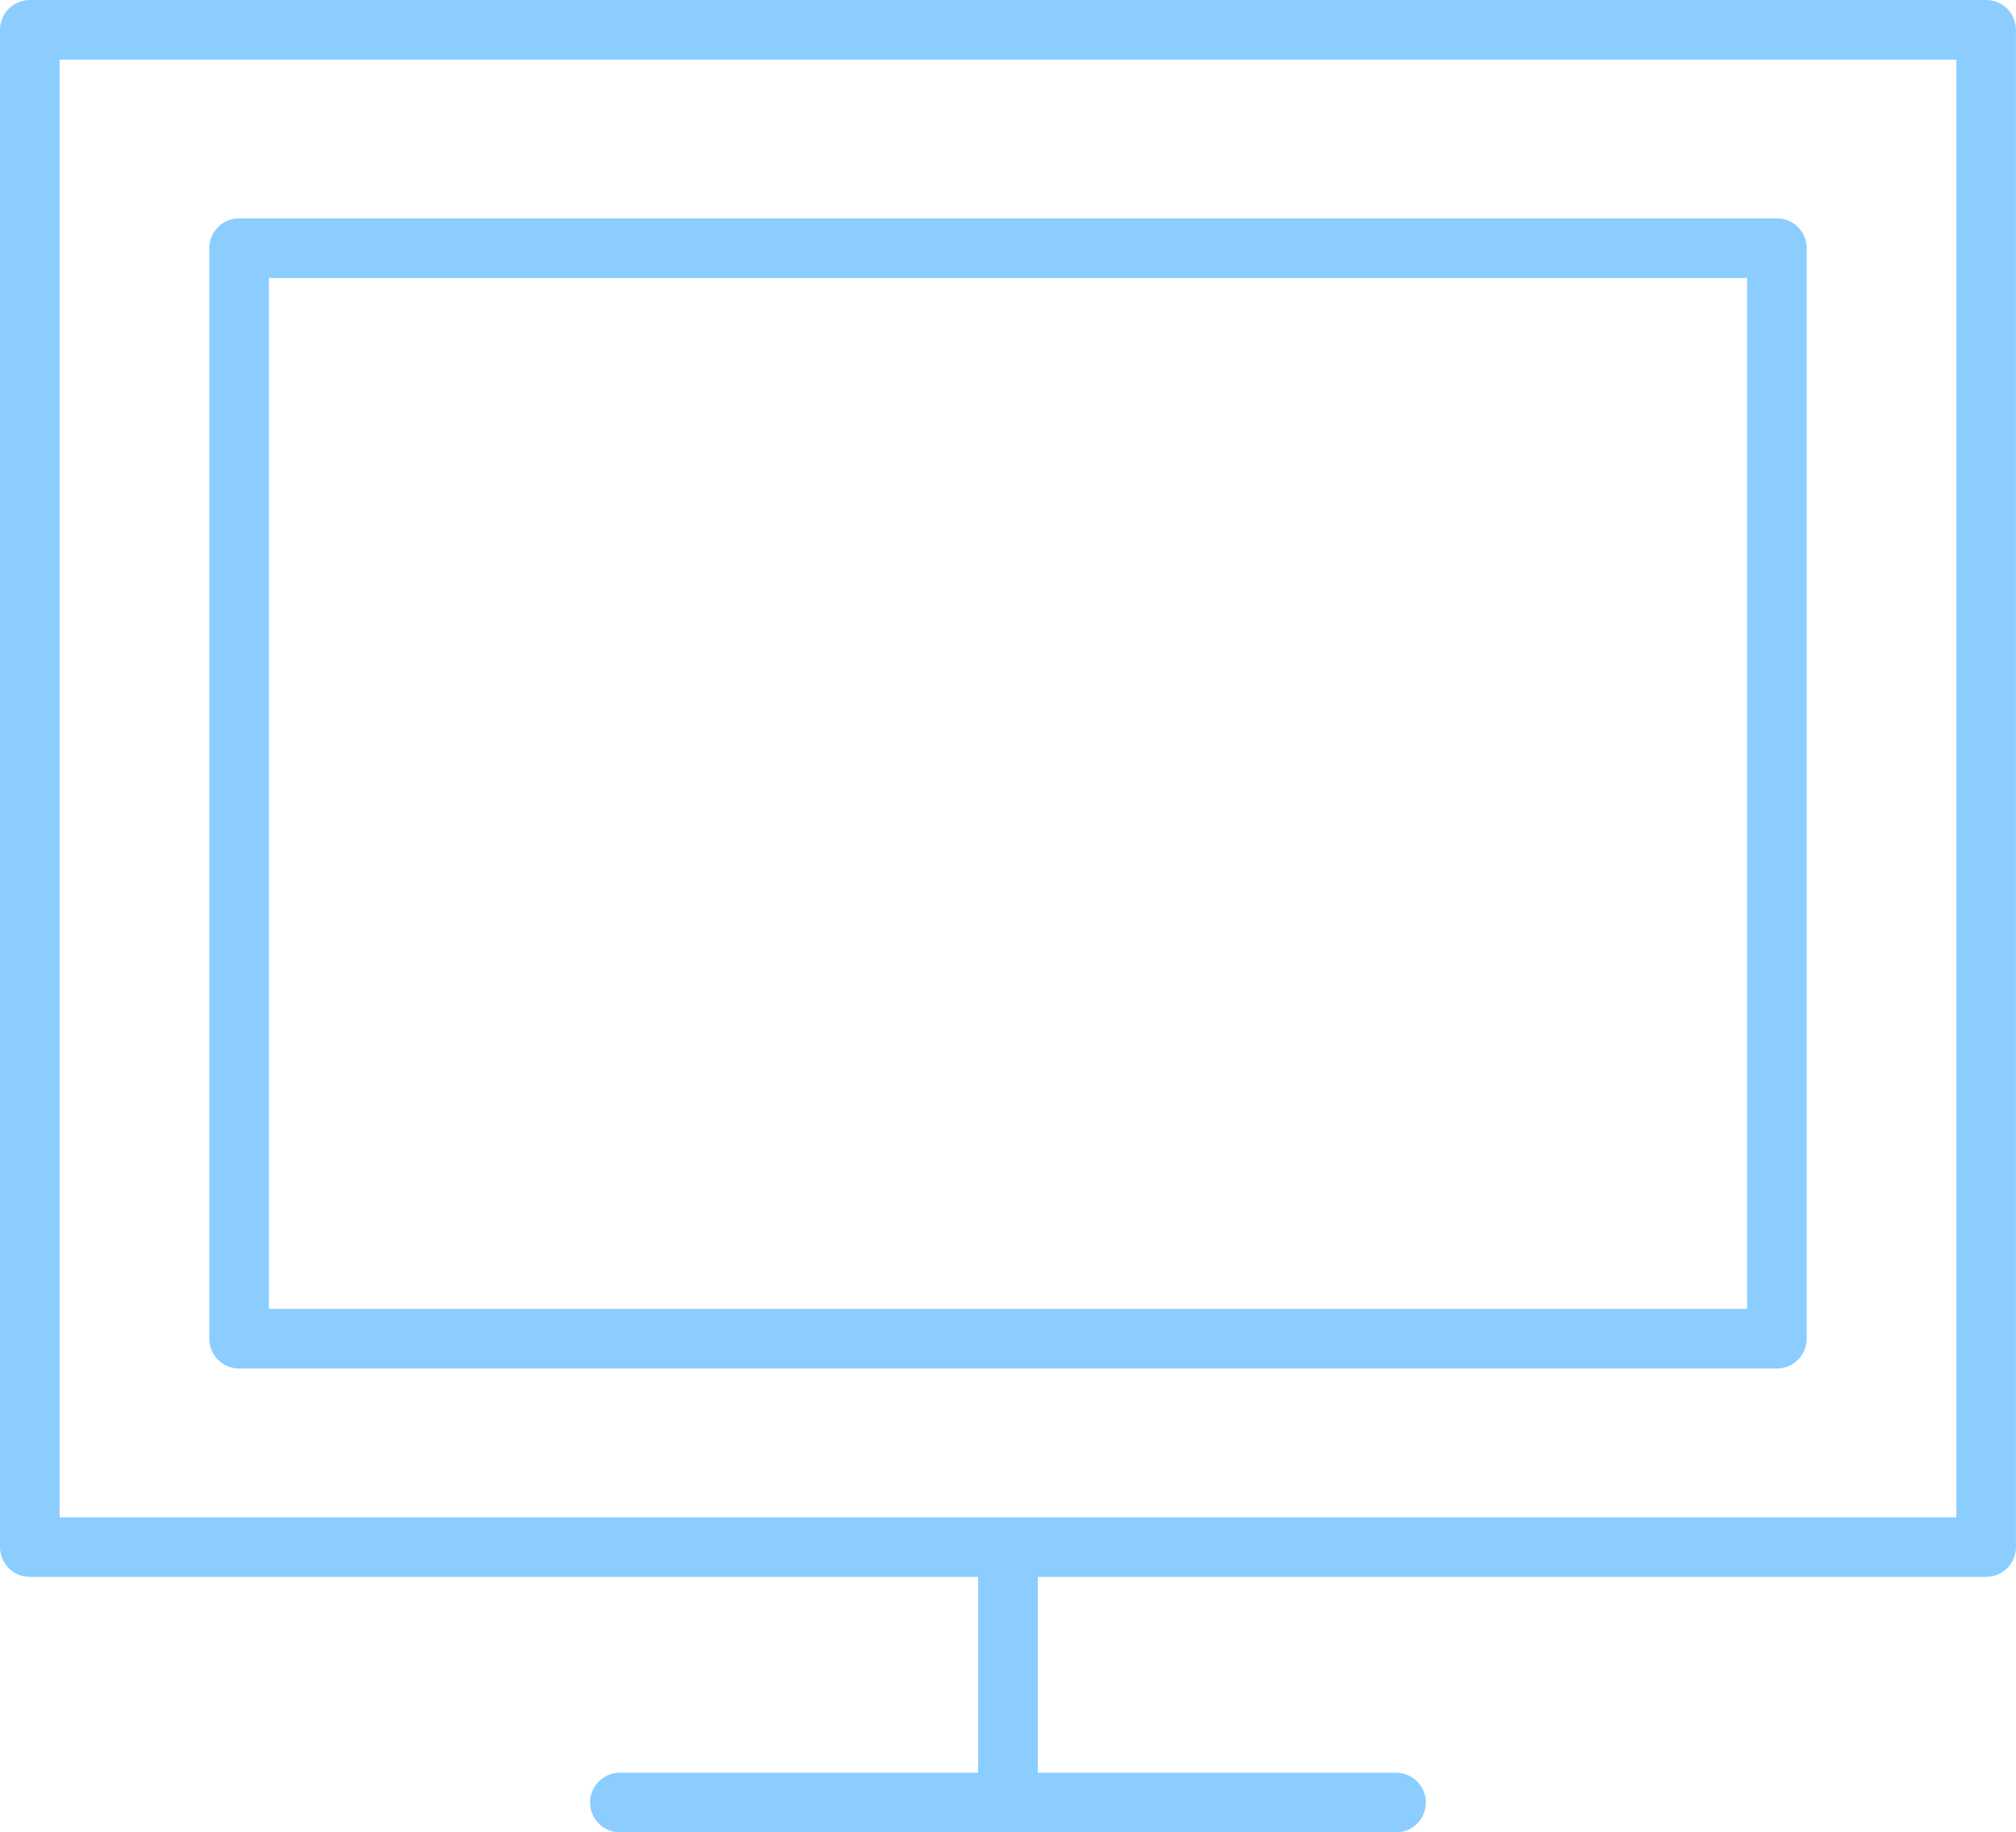
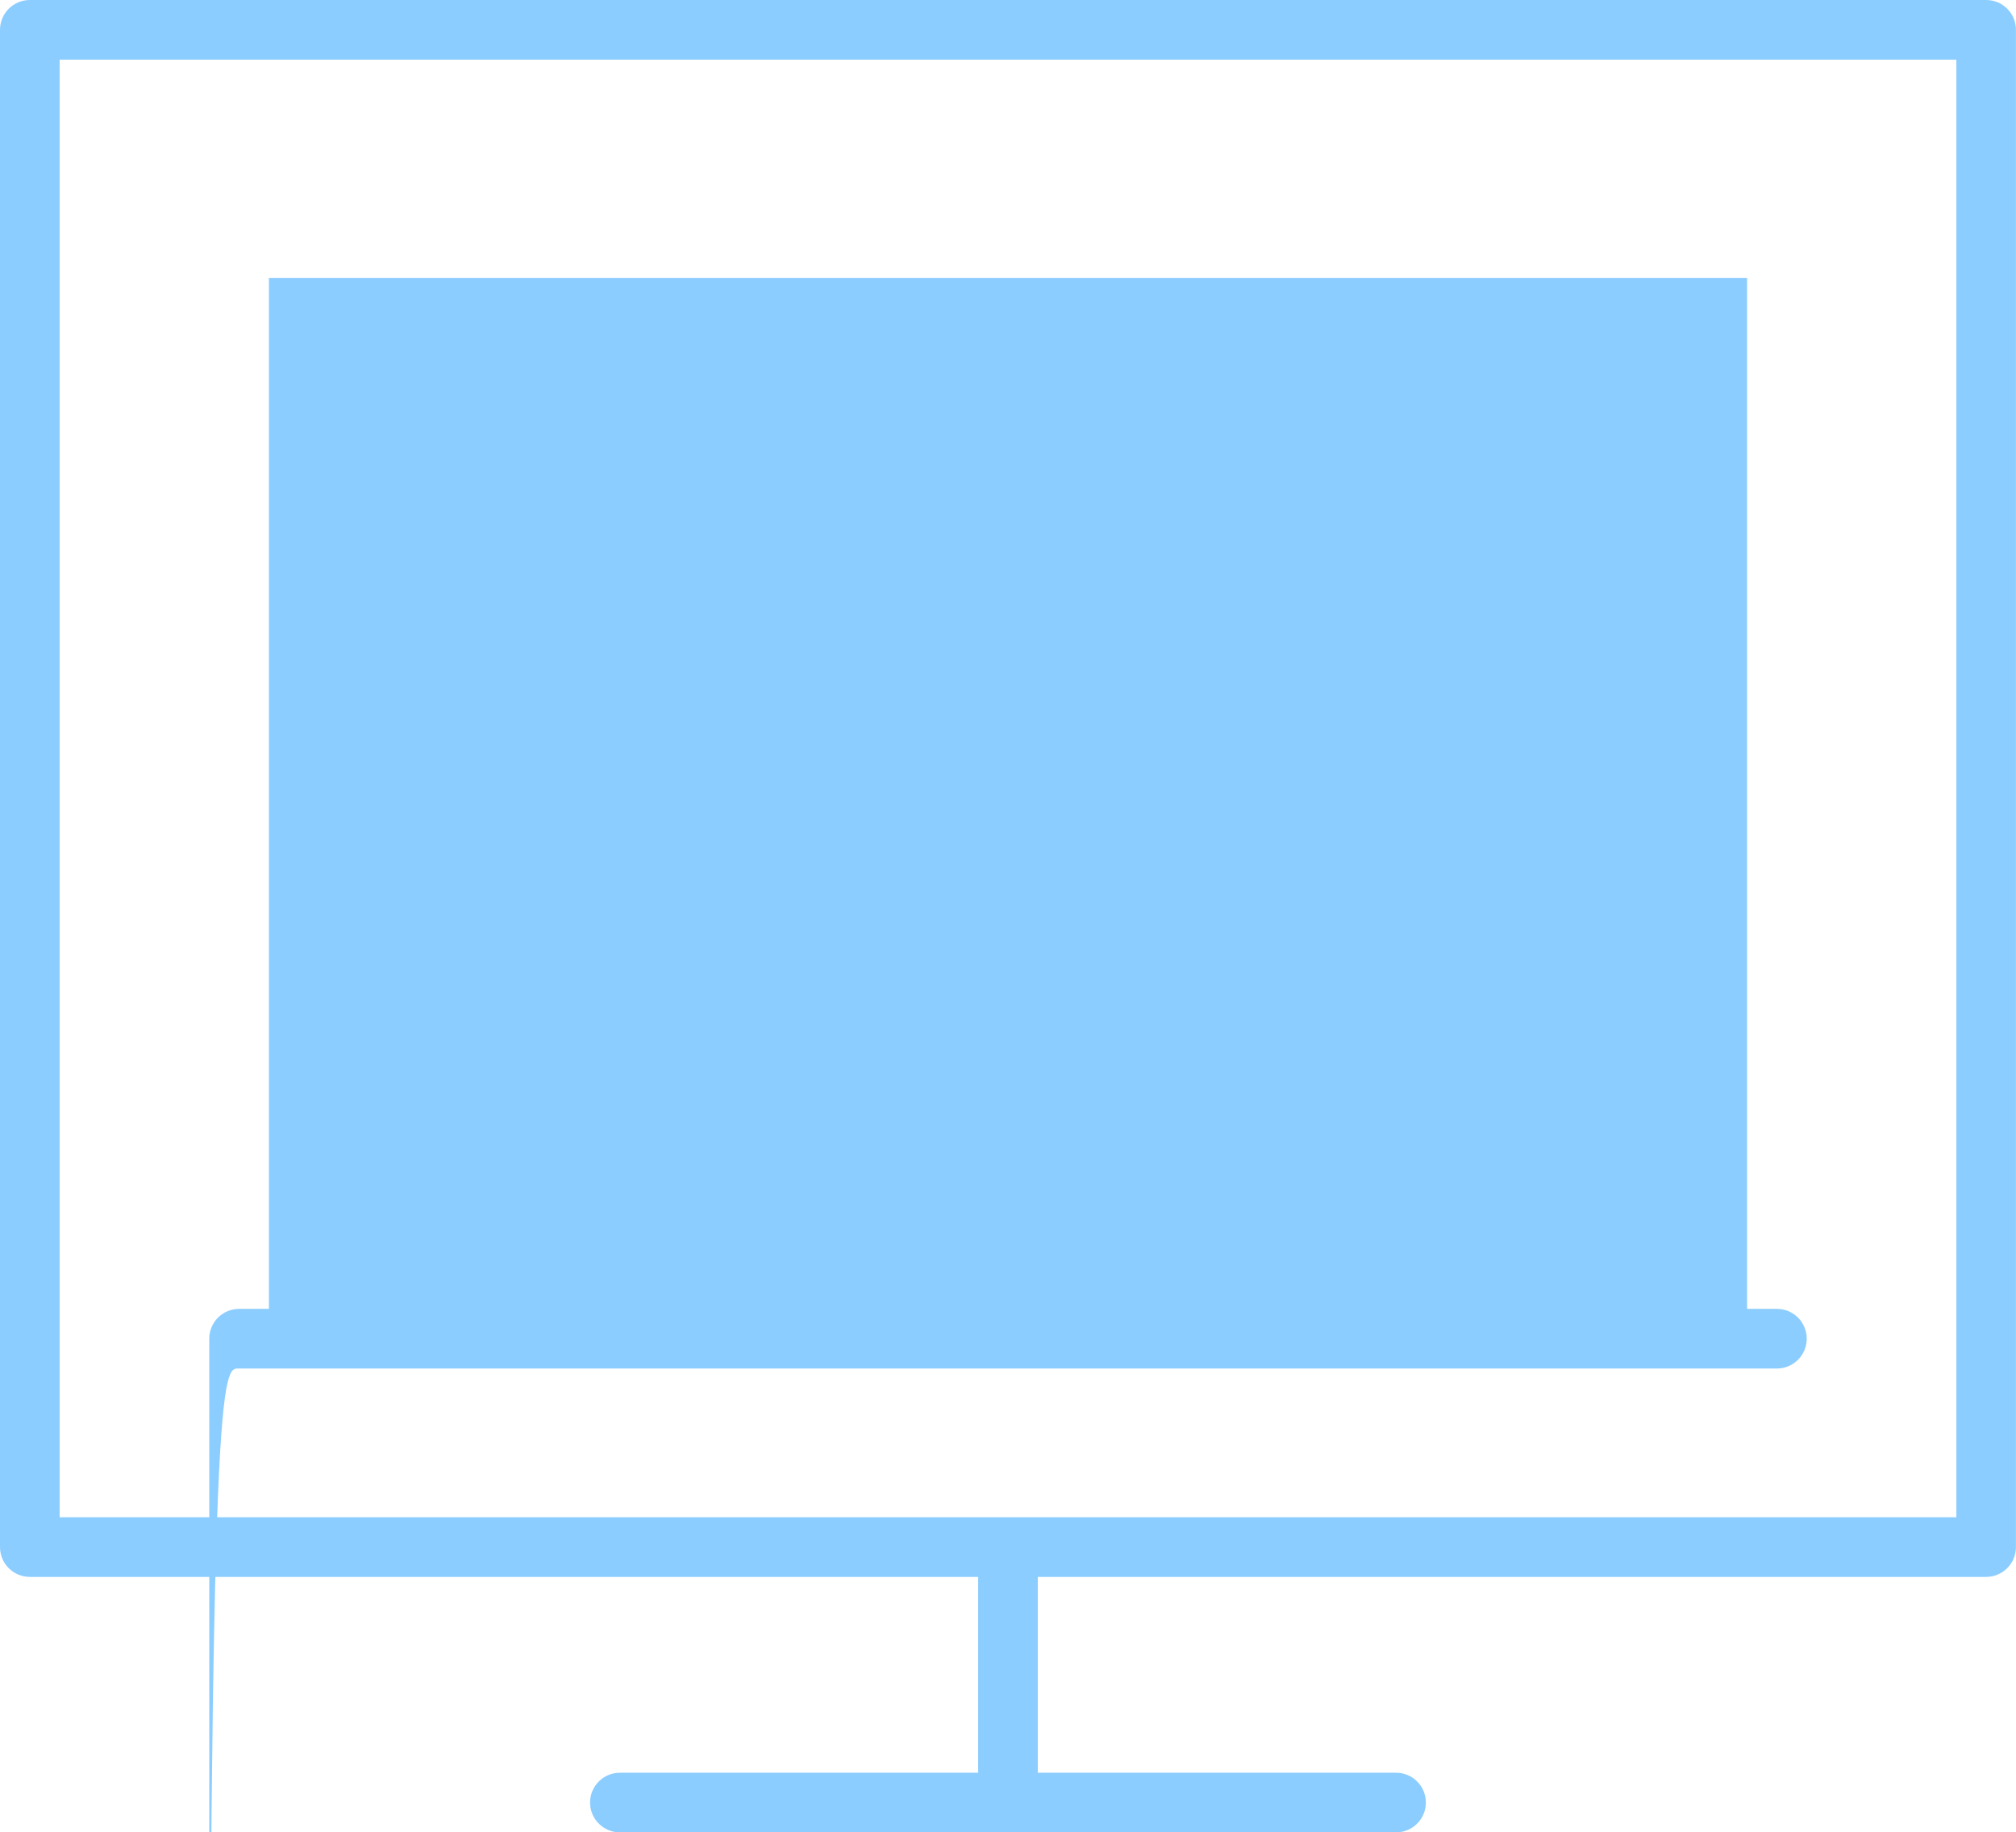
<svg xmlns="http://www.w3.org/2000/svg" version="1.1" id="Слой_1" x="0px" y="0px" width="33.797px" height="30.721px" viewBox="0 0 33.797 30.721" enable-background="new 0 0 33.797 30.721" xml:space="preserve">
  <g>
    <g>
-       <path fill="#8CCDFF" d="M33.297,0H0.5C0.224,0,0,0.224,0,0.5v25.438c0,0.276,0.224,0.5,0.5,0.5h15.898v3.283h-6.006    c-0.276,0-0.5,0.224-0.5,0.5s0.224,0.5,0.5,0.5h13.012c0.276,0,0.5-0.224,0.5-0.5s-0.224-0.5-0.5-0.5h-6.006v-3.283h15.898    c0.276,0,0.5-0.224,0.5-0.5V0.5C33.797,0.224,33.573,0,33.297,0z M32.797,25.438H1V1h31.797V25.438z M4.008,22.944h25.781    c0.276,0,0.5-0.224,0.5-0.5V4.161c0-0.276-0.224-0.5-0.5-0.5H4.008c-0.276,0-0.5,0.224-0.5,0.5v18.283    C3.508,22.721,3.731,22.944,4.008,22.944z M4.508,4.661h24.781v17.283H4.508V4.661z" />
+       <path fill="#8CCDFF" d="M33.297,0H0.5C0.224,0,0,0.224,0,0.5v25.438c0,0.276,0.224,0.5,0.5,0.5h15.898v3.283h-6.006    c-0.276,0-0.5,0.224-0.5,0.5s0.224,0.5,0.5,0.5h13.012c0.276,0,0.5-0.224,0.5-0.5s-0.224-0.5-0.5-0.5h-6.006v-3.283h15.898    c0.276,0,0.5-0.224,0.5-0.5V0.5C33.797,0.224,33.573,0,33.297,0z M32.797,25.438H1V1h31.797V25.438z M4.008,22.944h25.781    c0.276,0,0.5-0.224,0.5-0.5c0-0.276-0.224-0.5-0.5-0.5H4.008c-0.276,0-0.5,0.224-0.5,0.5v18.283    C3.508,22.721,3.731,22.944,4.008,22.944z M4.508,4.661h24.781v17.283H4.508V4.661z" />
    </g>
  </g>
</svg>